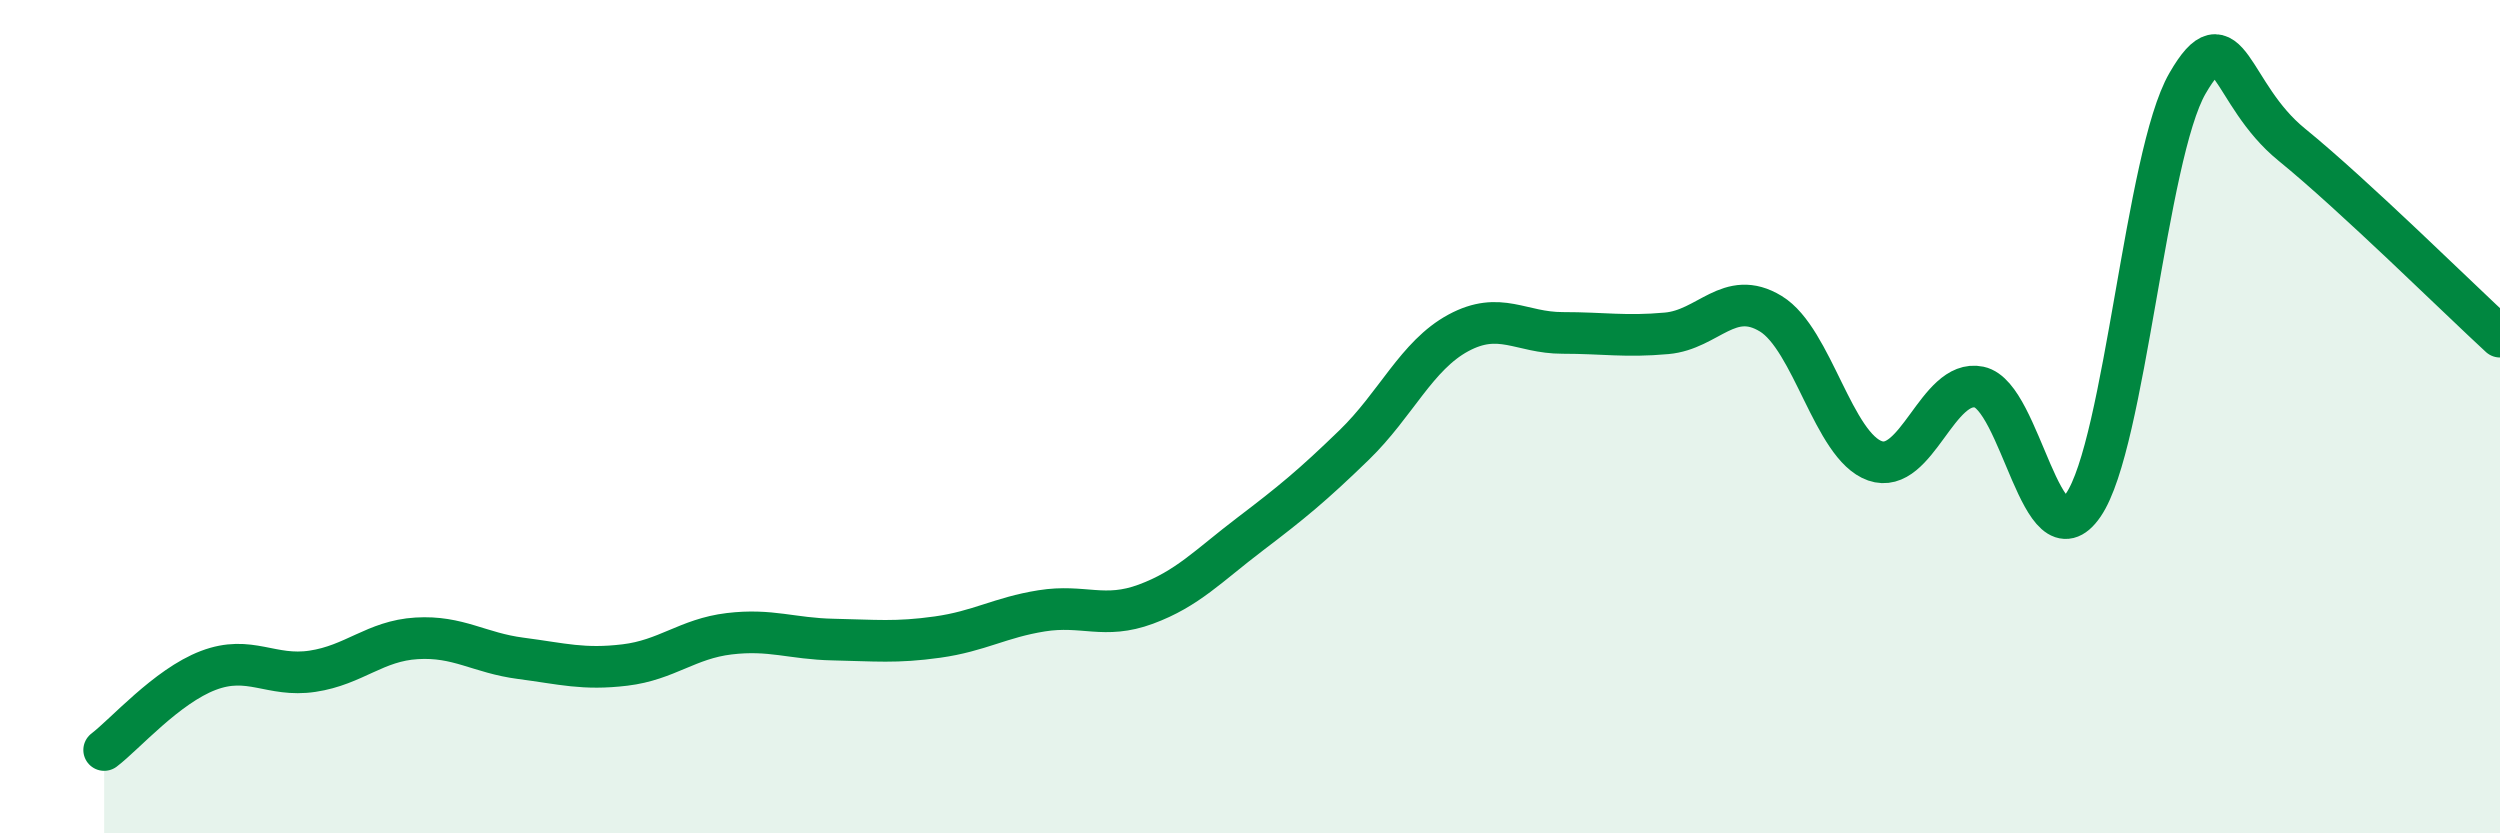
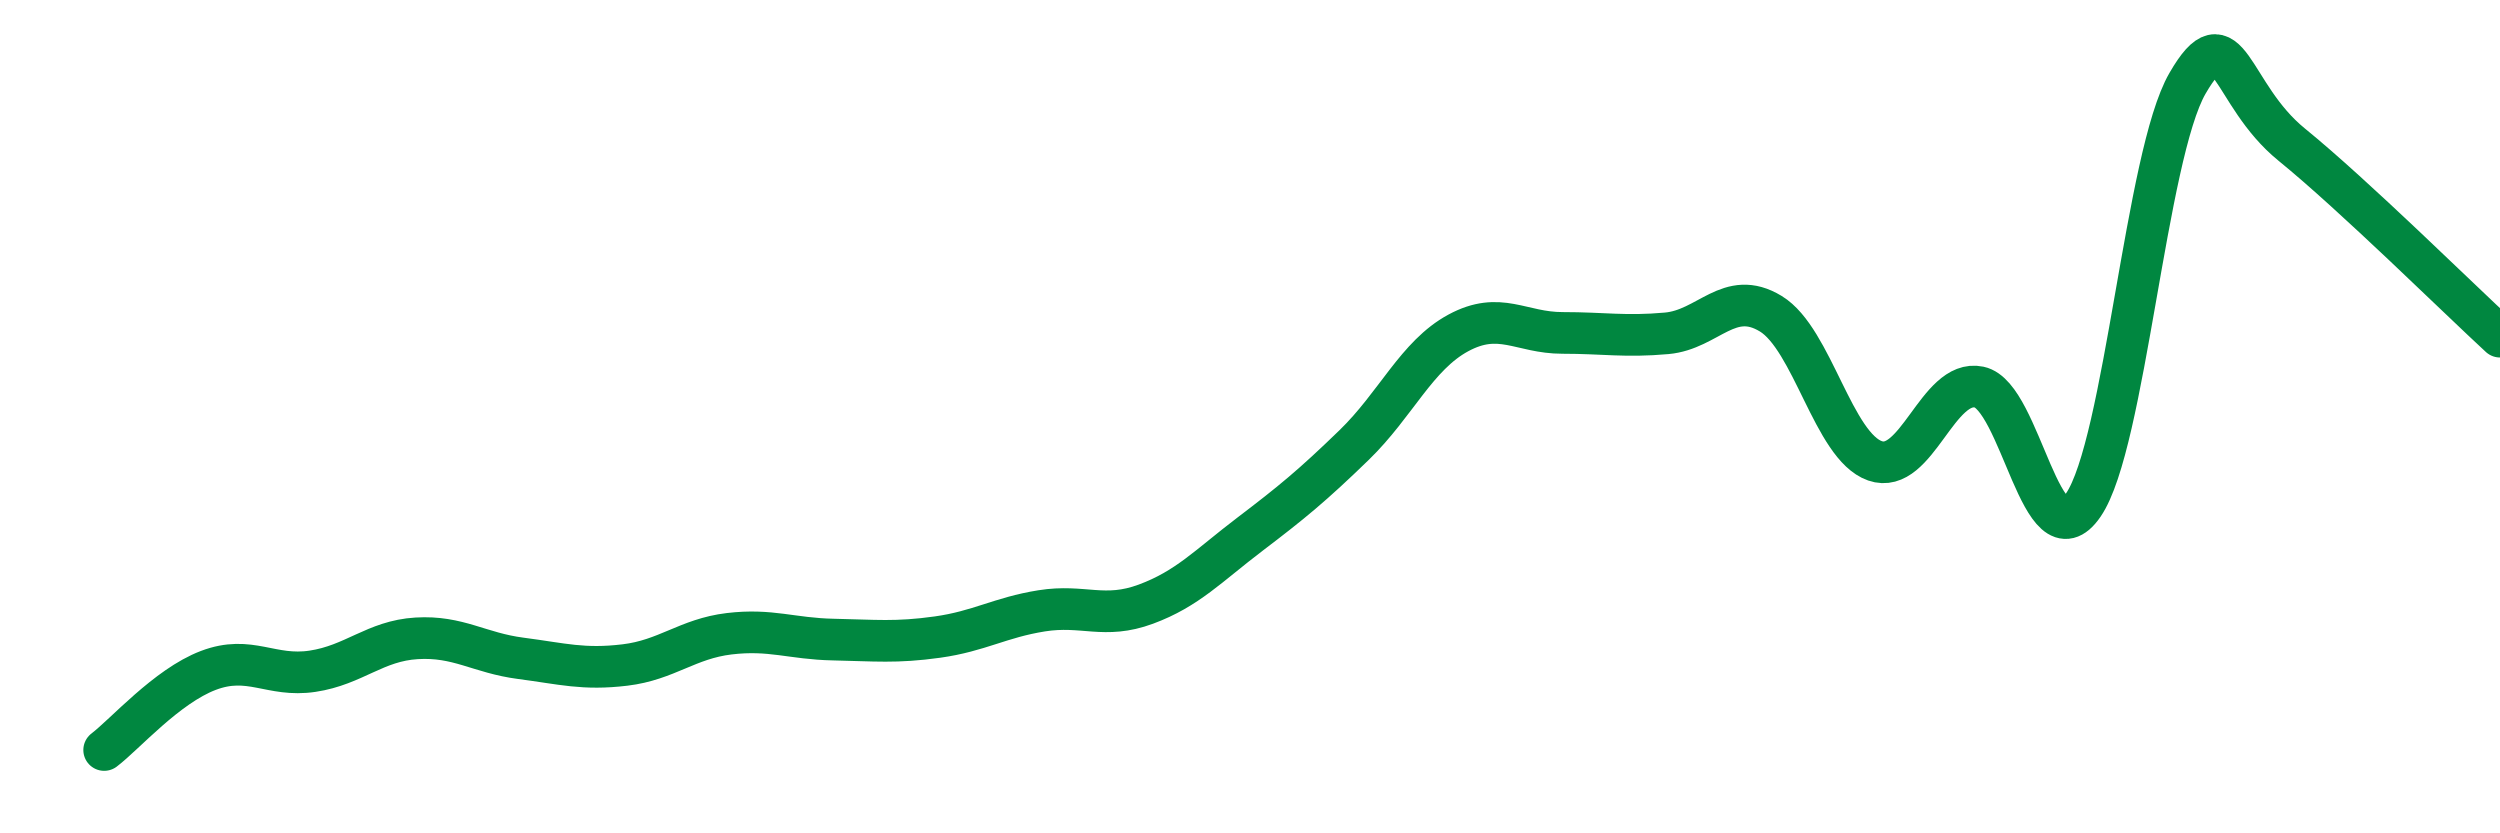
<svg xmlns="http://www.w3.org/2000/svg" width="60" height="20" viewBox="0 0 60 20">
-   <path d="M 2.5,18 C 3,17.62 4,16.47 5,16.09 C 6,15.71 6.5,16.26 7.5,16.11 C 8.5,15.96 9,15.38 10,15.32 C 11,15.26 11.5,15.67 12.5,15.8 C 13.5,15.93 14,16.08 15,15.96 C 16,15.84 16.5,15.33 17.5,15.21 C 18.5,15.09 19,15.33 20,15.35 C 21,15.37 21.5,15.43 22.5,15.29 C 23.5,15.15 24,14.82 25,14.66 C 26,14.5 26.5,14.87 27.5,14.5 C 28.5,14.13 29,13.58 30,12.82 C 31,12.06 31.5,11.65 32.5,10.68 C 33.5,9.71 34,8.53 35,7.99 C 36,7.45 36.5,7.99 37.5,7.99 C 38.5,7.99 39,8.09 40,8 C 41,7.91 41.5,6.92 42.5,7.53 C 43.5,8.14 44,10.71 45,11.06 C 46,11.41 46.5,9.08 47.5,9.29 C 48.5,9.5 49,13.58 50,12.12 C 51,10.66 51.5,3.73 52.5,2 C 53.5,0.27 53.5,2.25 55,3.47 C 56.5,4.69 59,7.16 60,8.08L60 20L2.5 20Z" fill="#008740" opacity="0.1" stroke-linecap="round" stroke-linejoin="round" />
  <path d="M 2.5,18 C 3,17.62 4,16.47 5,16.09 C 6,15.71 6.5,16.26 7.5,16.11 C 8.5,15.96 9,15.38 10,15.32 C 11,15.26 11.5,15.67 12.5,15.8 C 13.5,15.93 14,16.08 15,15.96 C 16,15.84 16.5,15.33 17.5,15.21 C 18.5,15.09 19,15.33 20,15.35 C 21,15.37 21.5,15.43 22.5,15.29 C 23.5,15.15 24,14.82 25,14.66 C 26,14.5 26.5,14.87 27.5,14.5 C 28.5,14.13 29,13.58 30,12.82 C 31,12.06 31.5,11.65 32.5,10.68 C 33.5,9.71 34,8.53 35,7.99 C 36,7.45 36.5,7.99 37.5,7.99 C 38.5,7.99 39,8.09 40,8 C 41,7.91 41.5,6.92 42.5,7.53 C 43.5,8.14 44,10.71 45,11.06 C 46,11.41 46.5,9.08 47.5,9.29 C 48.5,9.5 49,13.58 50,12.12 C 51,10.66 51.5,3.73 52.5,2 C 53.5,0.27 53.5,2.25 55,3.47 C 56.5,4.69 59,7.16 60,8.08" stroke="#008740" stroke-width="1" fill="none" stroke-linecap="round" stroke-linejoin="round" />
</svg>